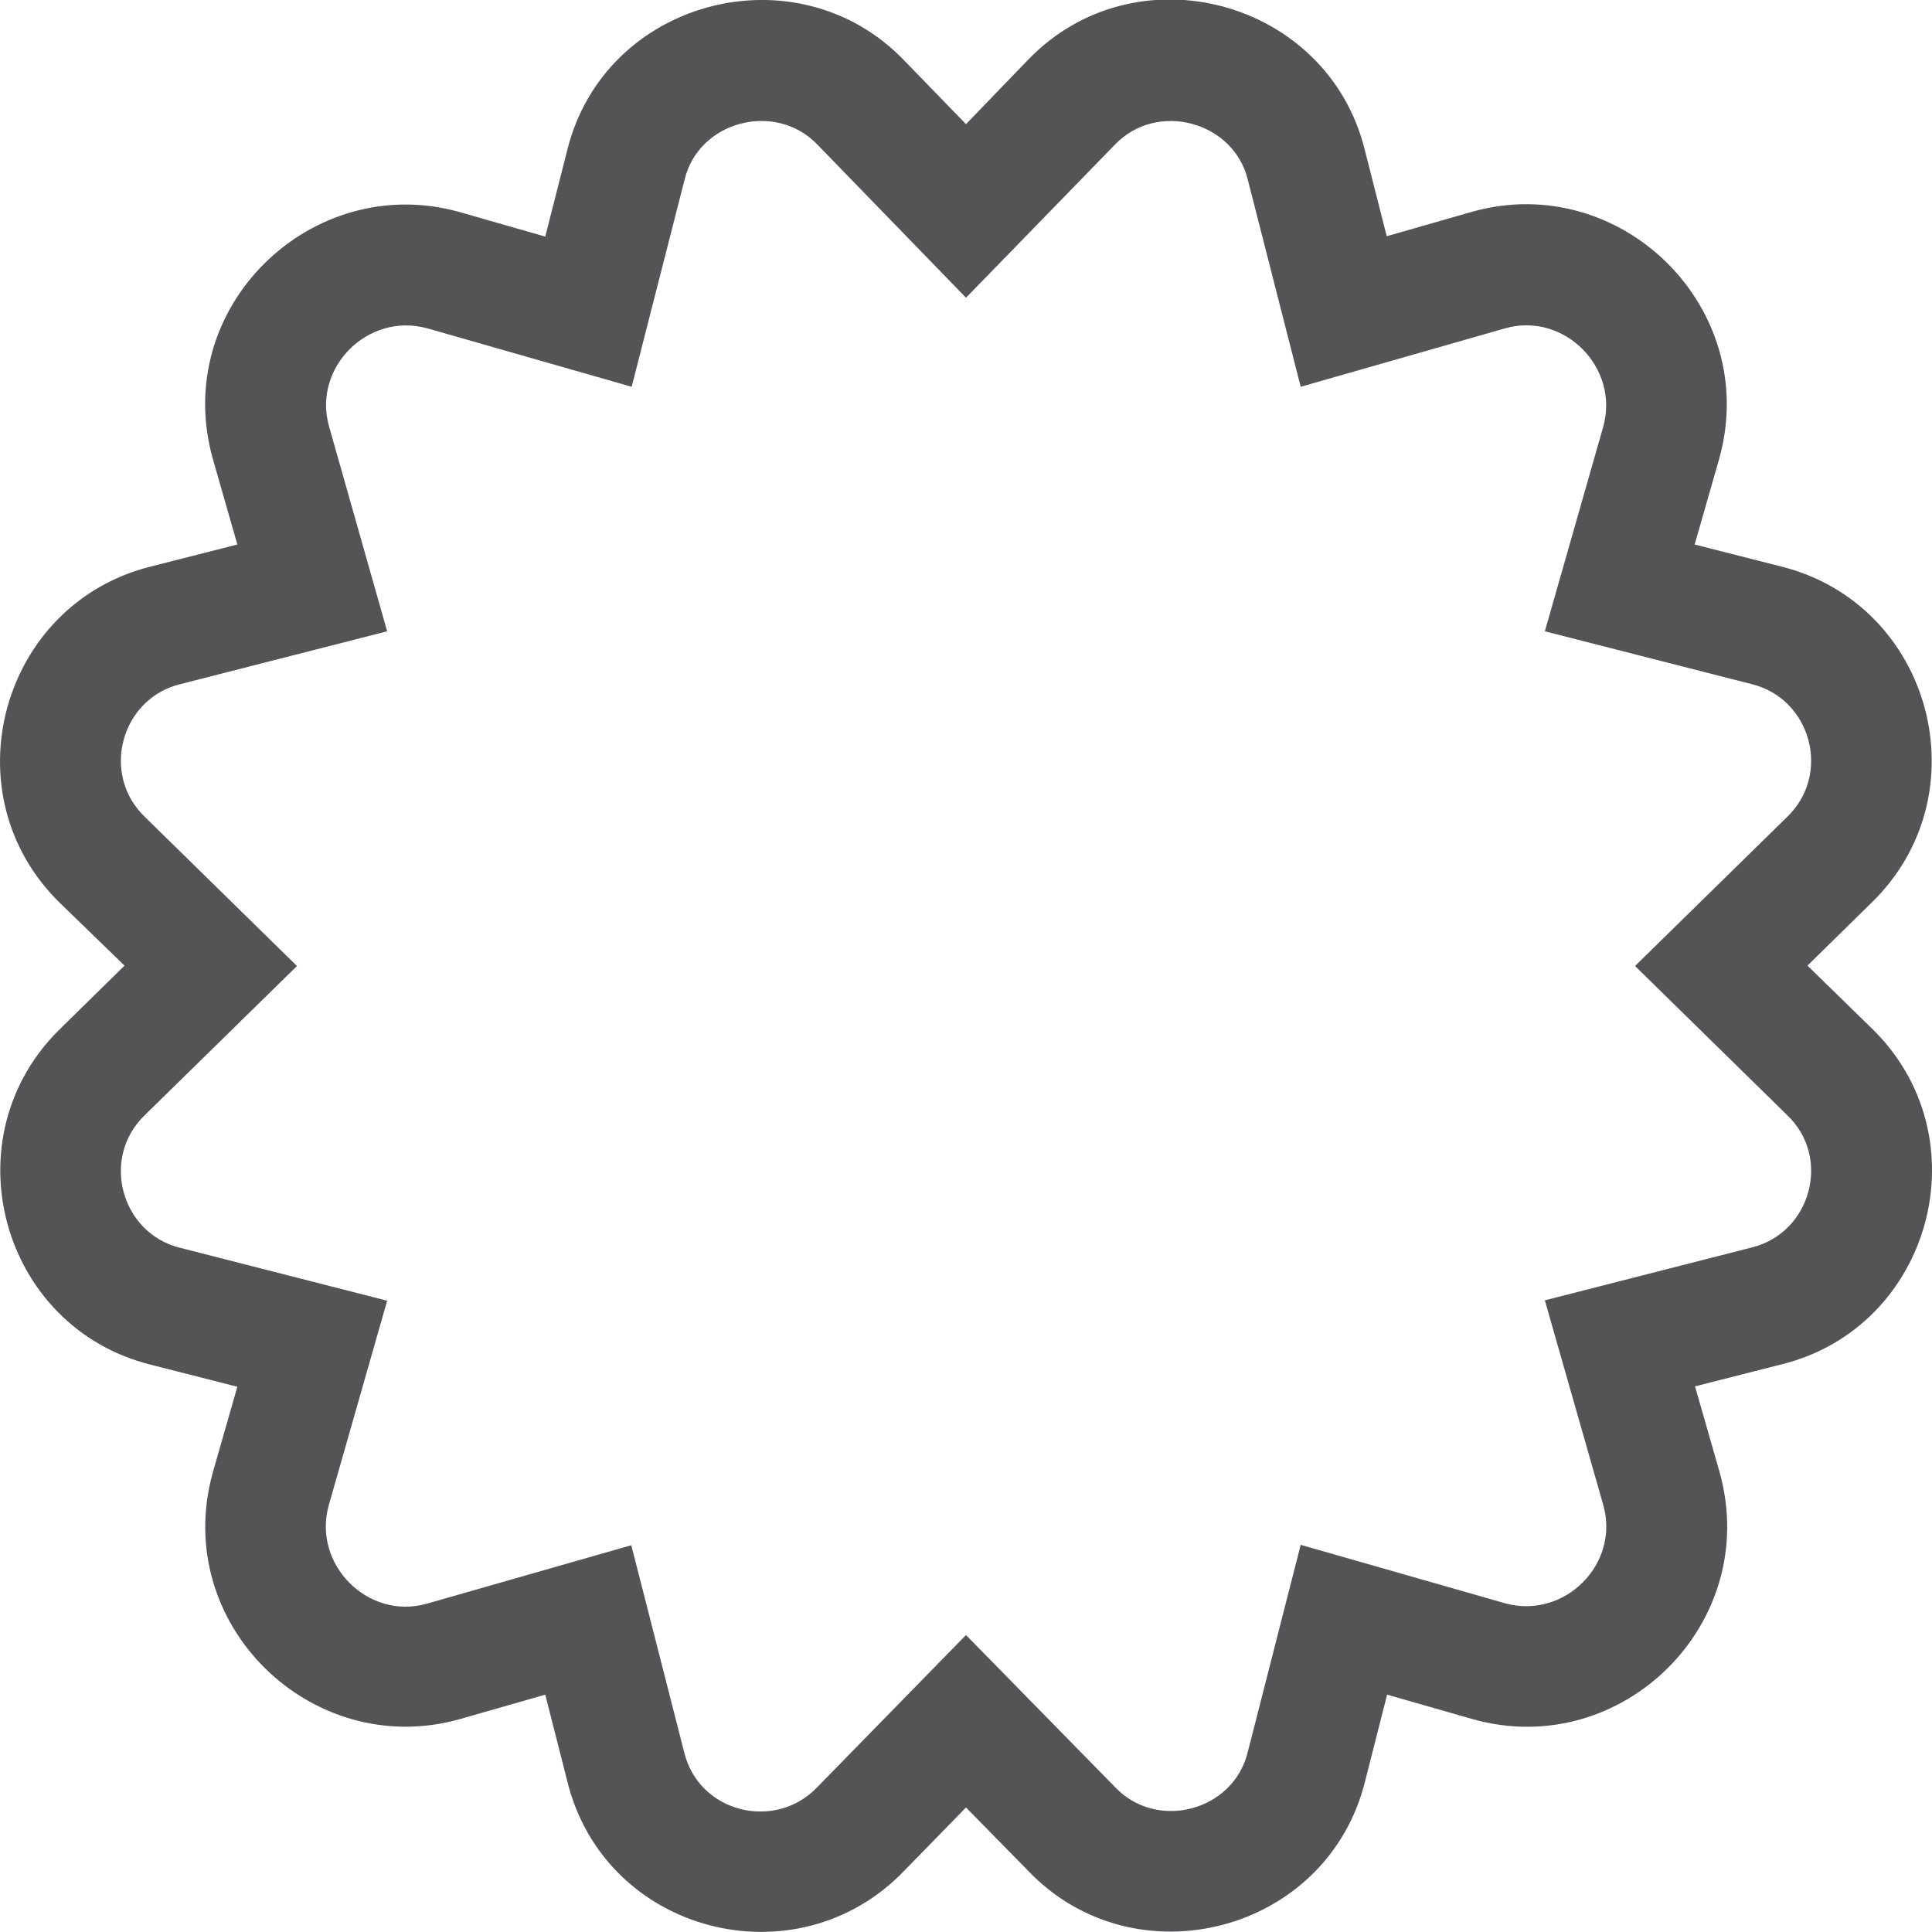
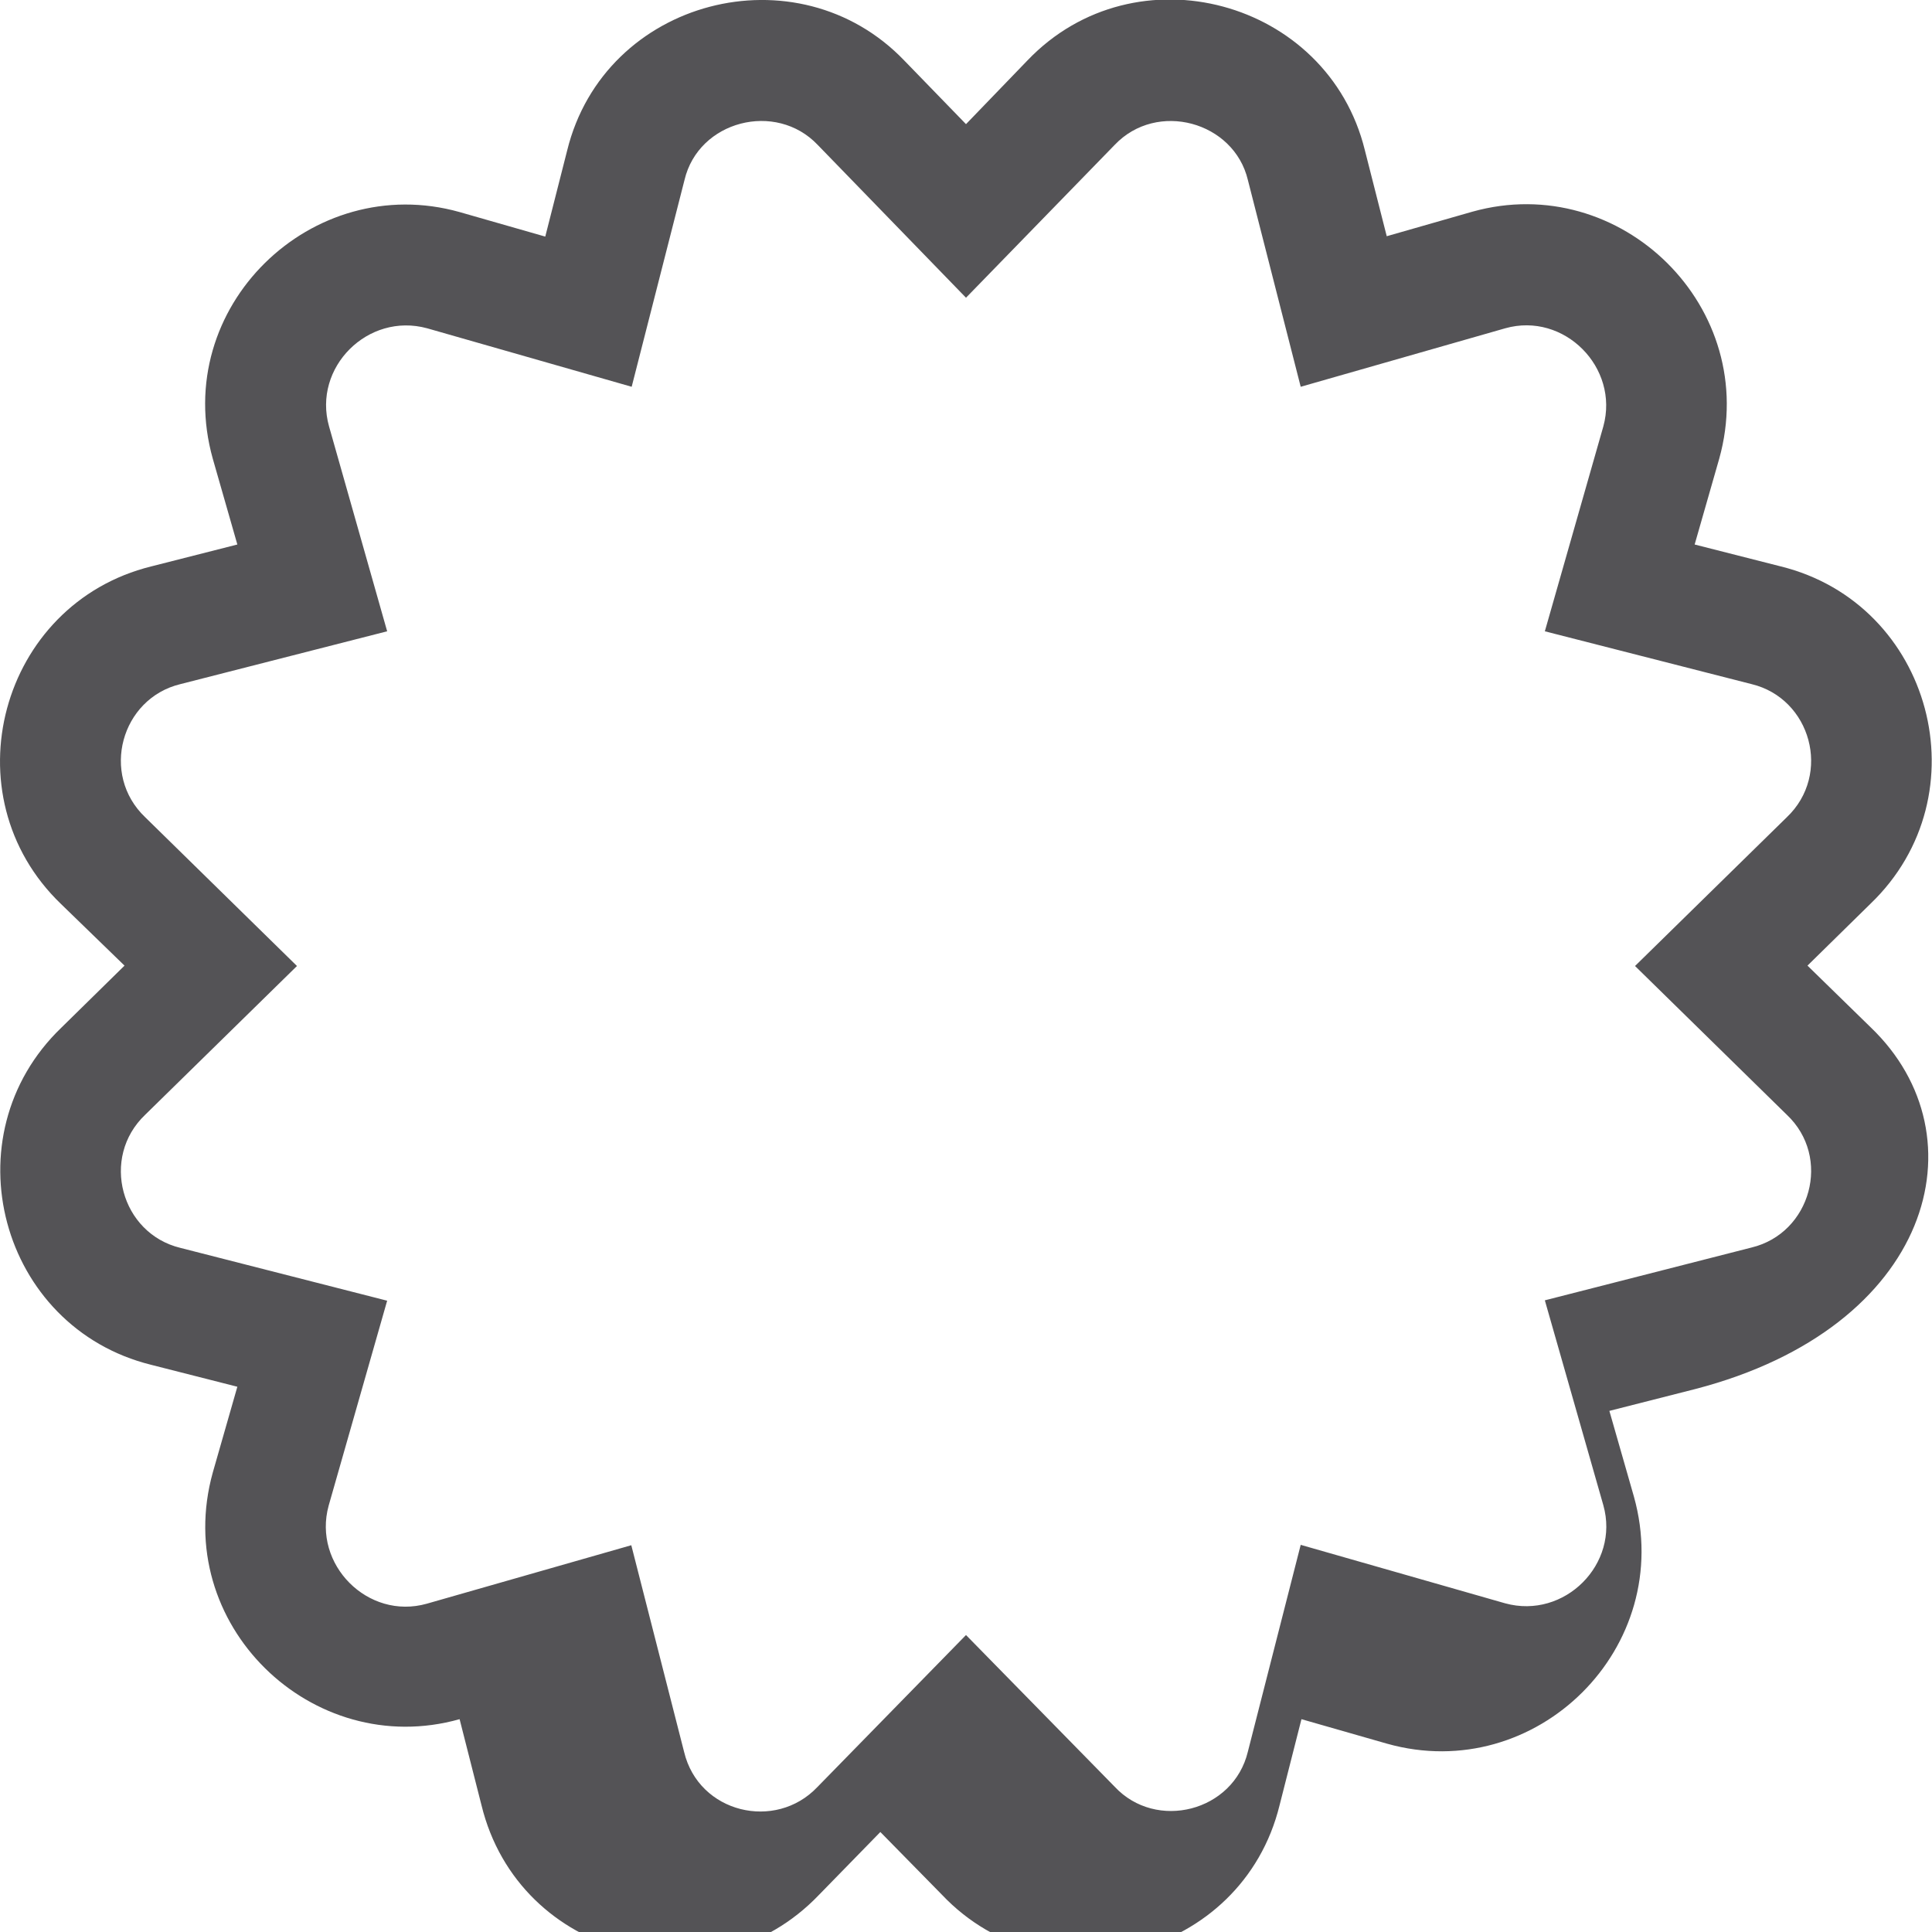
<svg xmlns="http://www.w3.org/2000/svg" version="1.1" id="Livello_1" x="0px" y="0px" viewBox="0 0 512 512" style="enable-background:new 0 0 512 512;" xml:space="preserve">
  <style type="text/css">
	.st0{fill:#545356;}
</style>
-   <path class="st0" d="M495.8,272.3L479,255.9l16.7-16.4c30-28.8,16.3-79.5-23.8-89.4l-22.8-5.8l6.5-22.7c11.2-40-26.1-76.5-65.4-65.5  l-22.7,6.5l-5.8-22.8c-9.8-39.9-60.8-53.7-89.4-23.8L256,32.9l-16.3-16.8c-28.3-29.6-79.5-16.5-89.4,23.8l-5.8,22.8l-22.7-6.5  c-39.1-11-76.7,25.2-65.4,65.4l6.5,22.7l-22.8,5.8C0,160-13.8,210.8,16.2,239.6L33,255.9l-16.7,16.4c-30,28.8-16.3,79.5,23.8,89.4  l22.8,5.8l-6.5,22.7c-11.2,40.2,26.3,76.4,65.4,65.4l22.7-6.5l5.8,22.8c9.9,40.6,60.9,53.6,89.4,23.8l16.3-16.7l16.3,16.6  c28.3,29.9,79.6,16.7,89.5-23.7l5.8-22.8l22.7,6.5c39.5,11.1,76.6-25.5,65.4-65.5l-6.5-22.7l22.8-5.8  C512,351.8,525.8,301.1,495.8,272.3L495.8,272.3z M464.2,330.6l-54.8,14l15.5,54.3c4.4,15.6-10.3,30.3-26,26l-54.2-15.5l-14,54.8  c-3.8,15.9-24.3,21.1-35.3,9.3L256,433.3l-39.4,40.3c-11.1,11.7-31.4,6.9-35.3-9.3l-14-54.8l-54.2,15.5c-15.6,4.4-30.3-10.4-26-26  l15.5-54.3l-54.8-14c-15.7-3.8-21.3-23.9-9.3-35.3l40.2-39.4l-40.2-39.4c-12-11.4-6.4-31.5,9.3-35.3l54.8-14L87.2,113  c-4.4-15.6,10.3-30.3,26-26l54.2,15.5l14-54.8c3.7-15.7,24.2-21,35.3-9.3L256,78.9l39.4-40.5c11.2-11.8,31.6-6.2,35.3,9.3l14,54.8  L398.9,87c15.6-4.4,30.3,10.4,26,26l-15.5,54.3l54.8,14c15.7,3.8,21.3,23.9,9.3,35.3l-40.2,39.4l40.2,39.4  C485.5,306.7,479.9,326.8,464.2,330.6L464.2,330.6z" />
+   <path class="st0" d="M495.8,272.3L479,255.9l16.7-16.4c30-28.8,16.3-79.5-23.8-89.4l-22.8-5.8l6.5-22.7c11.2-40-26.1-76.5-65.4-65.5  l-22.7,6.5l-5.8-22.8c-9.8-39.9-60.8-53.7-89.4-23.8L256,32.9l-16.3-16.8c-28.3-29.6-79.5-16.5-89.4,23.8l-5.8,22.8l-22.7-6.5  c-39.1-11-76.7,25.2-65.4,65.4l6.5,22.7l-22.8,5.8C0,160-13.8,210.8,16.2,239.6L33,255.9l-16.7,16.4c-30,28.8-16.3,79.5,23.8,89.4  l22.8,5.8l-6.5,22.7c-11.2,40.2,26.3,76.4,65.4,65.4l5.8,22.8c9.9,40.6,60.9,53.6,89.4,23.8l16.3-16.7l16.3,16.6  c28.3,29.9,79.6,16.7,89.5-23.7l5.8-22.8l22.7,6.5c39.5,11.1,76.6-25.5,65.4-65.5l-6.5-22.7l22.8-5.8  C512,351.8,525.8,301.1,495.8,272.3L495.8,272.3z M464.2,330.6l-54.8,14l15.5,54.3c4.4,15.6-10.3,30.3-26,26l-54.2-15.5l-14,54.8  c-3.8,15.9-24.3,21.1-35.3,9.3L256,433.3l-39.4,40.3c-11.1,11.7-31.4,6.9-35.3-9.3l-14-54.8l-54.2,15.5c-15.6,4.4-30.3-10.4-26-26  l15.5-54.3l-54.8-14c-15.7-3.8-21.3-23.9-9.3-35.3l40.2-39.4l-40.2-39.4c-12-11.4-6.4-31.5,9.3-35.3l54.8-14L87.2,113  c-4.4-15.6,10.3-30.3,26-26l54.2,15.5l14-54.8c3.7-15.7,24.2-21,35.3-9.3L256,78.9l39.4-40.5c11.2-11.8,31.6-6.2,35.3,9.3l14,54.8  L398.9,87c15.6-4.4,30.3,10.4,26,26l-15.5,54.3l54.8,14c15.7,3.8,21.3,23.9,9.3,35.3l-40.2,39.4l40.2,39.4  C485.5,306.7,479.9,326.8,464.2,330.6L464.2,330.6z" />
</svg>